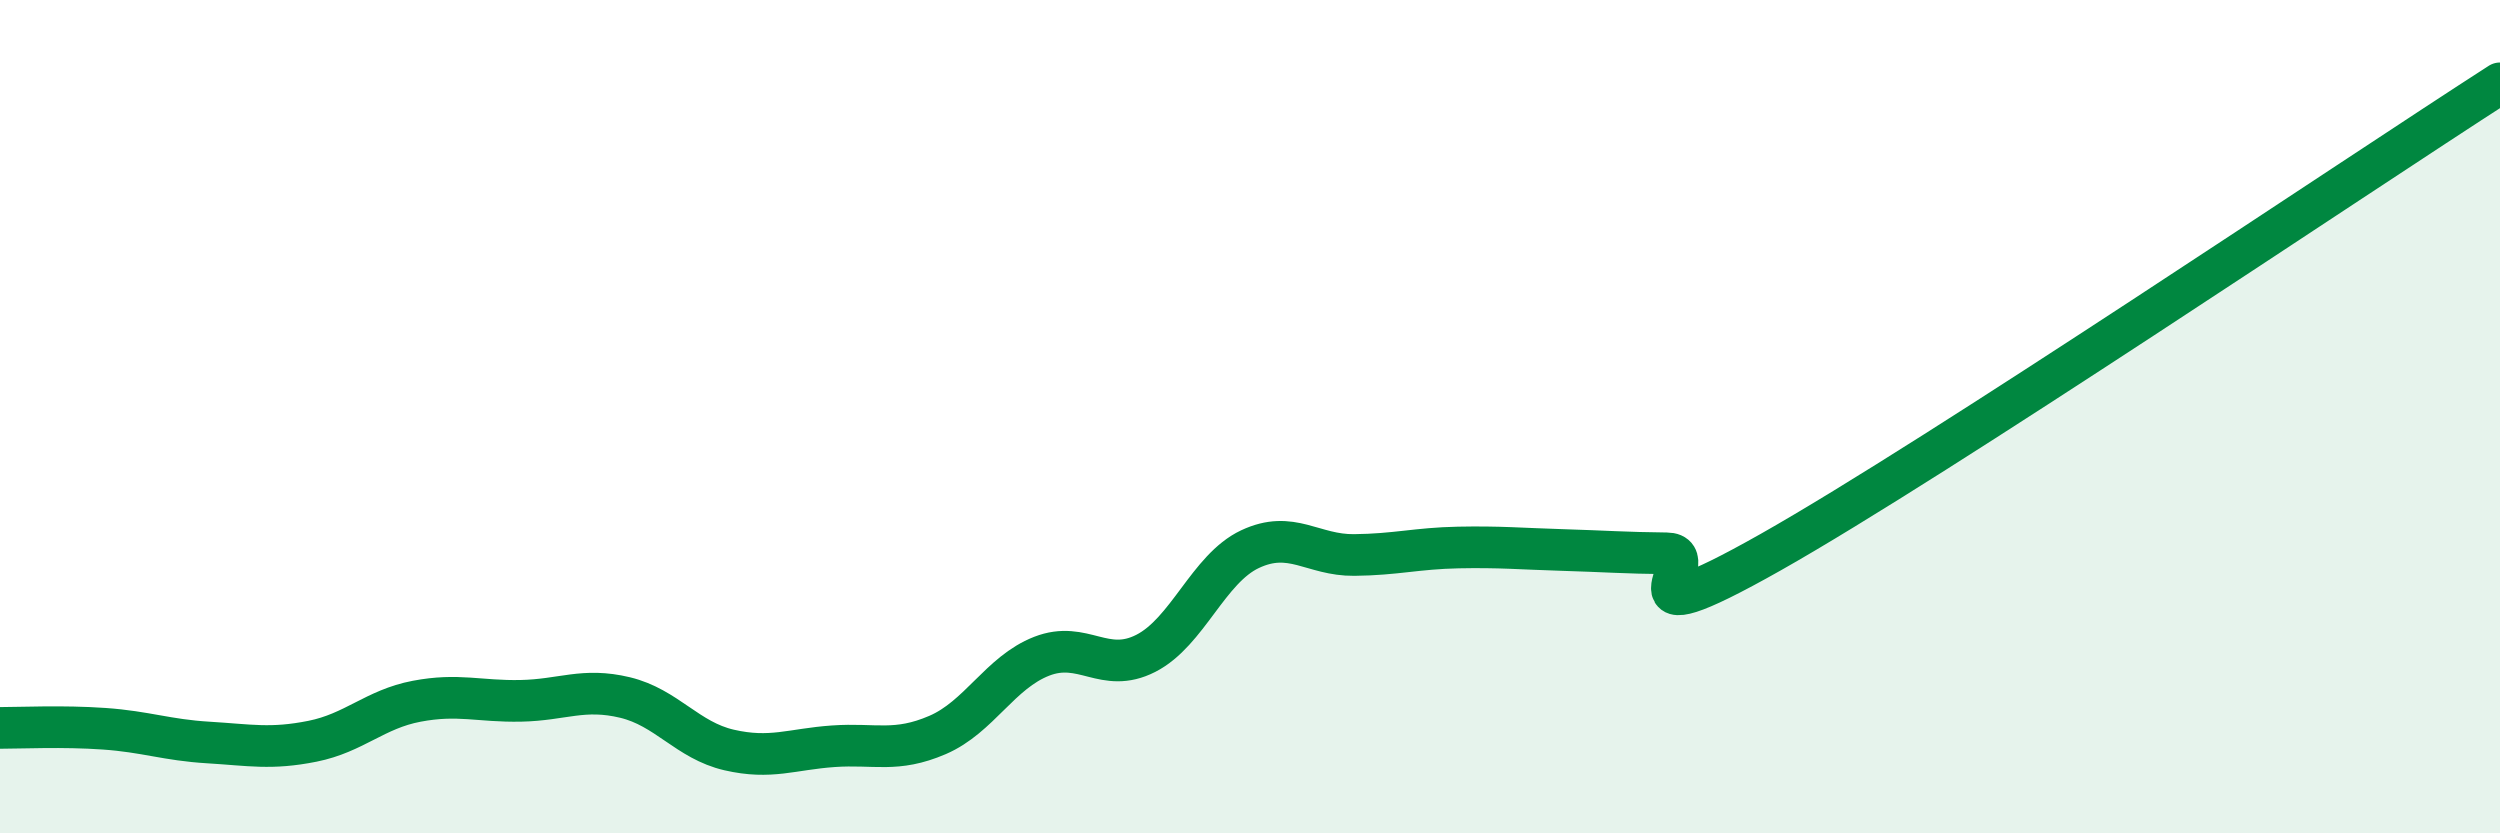
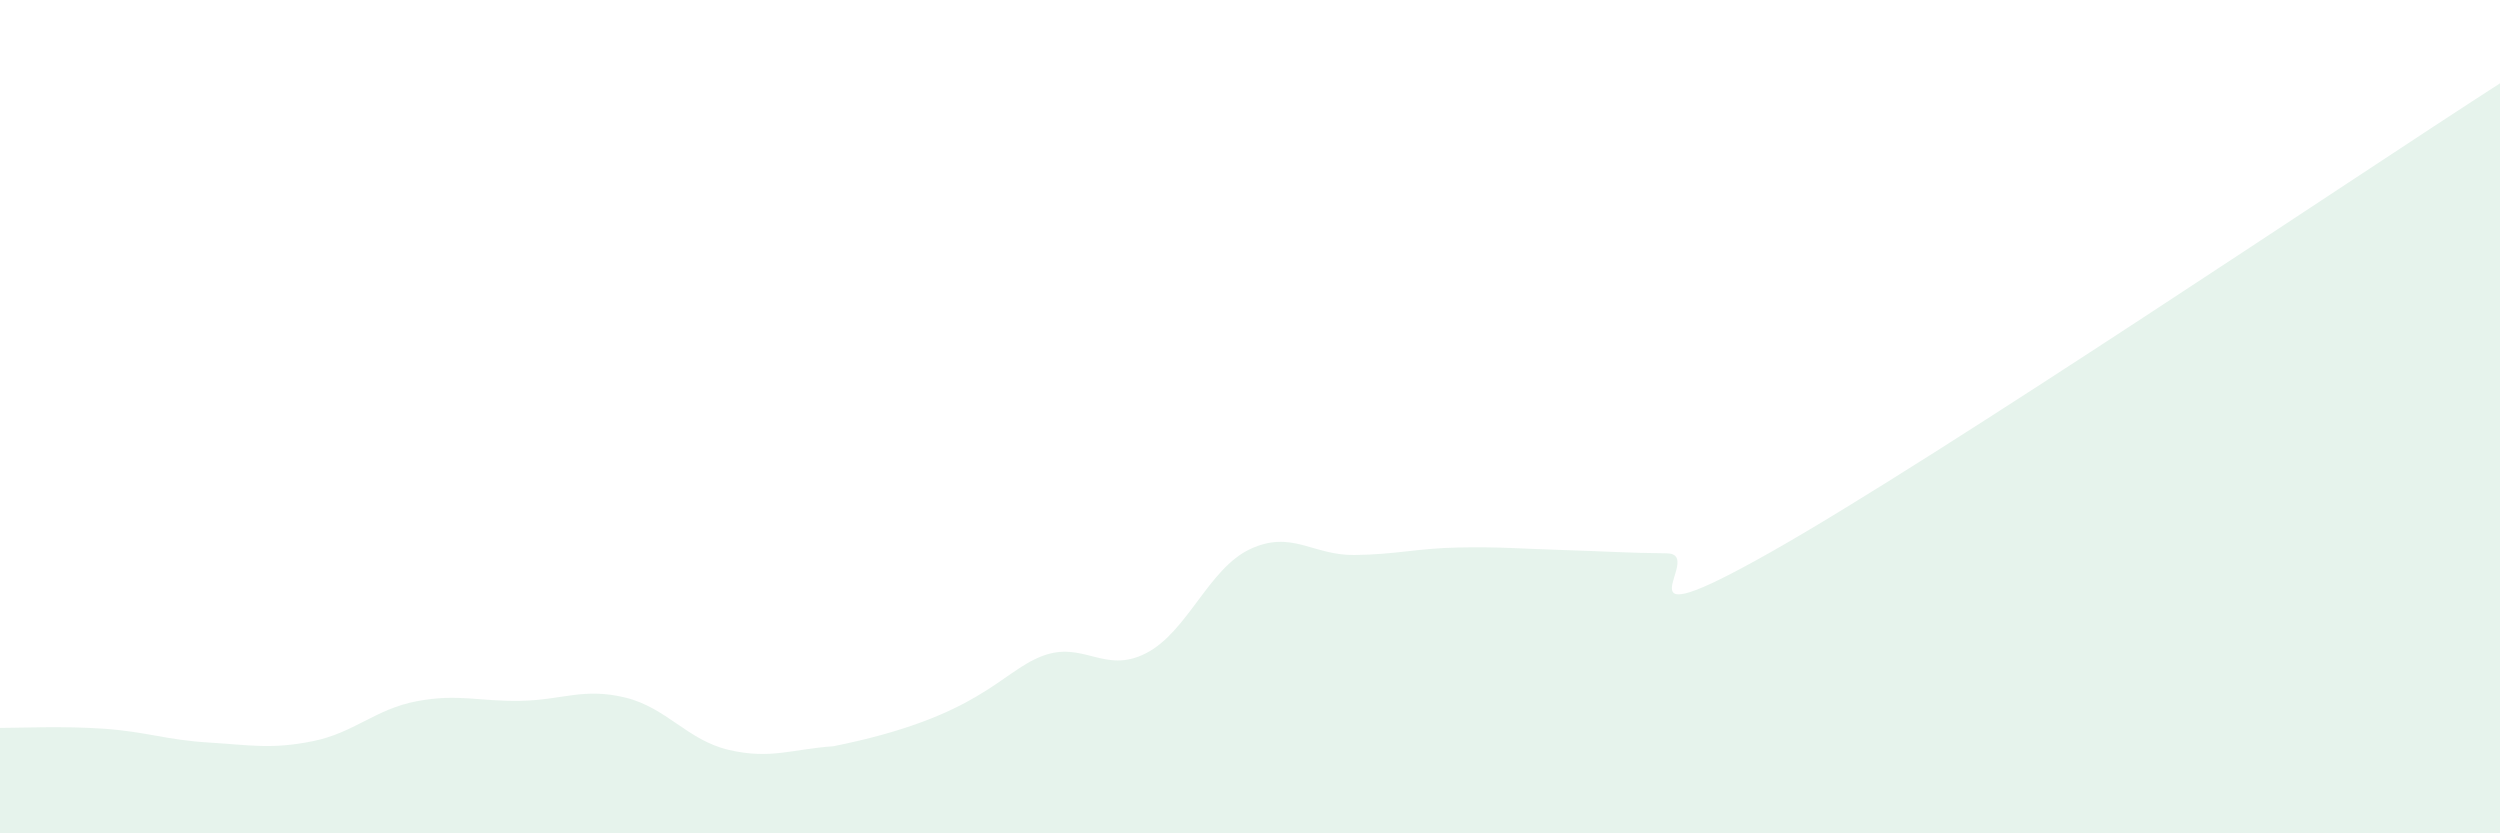
<svg xmlns="http://www.w3.org/2000/svg" width="60" height="20" viewBox="0 0 60 20">
-   <path d="M 0,17.47 C 0.5,17.47 1.5,17.42 2.5,17.49 C 3.5,17.56 4,17.76 5,17.82 C 6,17.88 6.5,17.99 7.5,17.79 C 8.5,17.59 9,17.02 10,16.83 C 11,16.64 11.5,16.84 12.5,16.82 C 13.5,16.8 14,16.5 15,16.74 C 16,16.98 16.5,17.77 17.5,18 C 18.5,18.23 19,17.98 20,17.91 C 21,17.84 21.5,18.07 22.5,17.64 C 23.5,17.21 24,16.14 25,15.75 C 26,15.36 26.5,16.19 27.5,15.68 C 28.5,15.17 29,13.65 30,13.18 C 31,12.71 31.5,13.33 32.5,13.32 C 33.5,13.31 34,13.16 35,13.14 C 36,13.12 36.5,13.17 37.5,13.2 C 38.5,13.23 39,13.27 40,13.28 C 41,13.29 38.5,15.51 42.5,13.25 C 46.5,10.99 56.5,4.25 60,2L60 20L0 20Z" fill="#008740" opacity="0.1" stroke-linecap="round" stroke-linejoin="round" />
-   <path d="M 0,17.47 C 0.5,17.47 1.5,17.42 2.5,17.49 C 3.5,17.56 4,17.76 5,17.82 C 6,17.88 6.5,17.99 7.5,17.79 C 8.5,17.59 9,17.02 10,16.83 C 11,16.64 11.5,16.84 12.5,16.82 C 13.5,16.8 14,16.5 15,16.74 C 16,16.98 16.5,17.77 17.5,18 C 18.5,18.23 19,17.98 20,17.91 C 21,17.84 21.5,18.07 22.5,17.64 C 23.5,17.21 24,16.14 25,15.75 C 26,15.36 26.5,16.19 27.5,15.68 C 28.5,15.17 29,13.65 30,13.18 C 31,12.71 31.5,13.33 32.5,13.32 C 33.5,13.31 34,13.16 35,13.14 C 36,13.12 36.5,13.17 37.5,13.2 C 38.5,13.23 39,13.27 40,13.28 C 41,13.29 38.5,15.51 42.5,13.25 C 46.5,10.99 56.5,4.25 60,2" stroke="#008740" stroke-width="1" fill="none" stroke-linecap="round" stroke-linejoin="round" />
+   <path d="M 0,17.47 C 0.5,17.47 1.5,17.42 2.5,17.49 C 3.5,17.56 4,17.76 5,17.82 C 6,17.88 6.5,17.99 7.5,17.79 C 8.5,17.59 9,17.02 10,16.83 C 11,16.64 11.5,16.84 12.5,16.82 C 13.5,16.8 14,16.5 15,16.74 C 16,16.98 16.5,17.77 17.5,18 C 18.5,18.23 19,17.98 20,17.91 C 23.5,17.21 24,16.14 25,15.75 C 26,15.36 26.5,16.19 27.5,15.68 C 28.5,15.17 29,13.65 30,13.18 C 31,12.71 31.5,13.33 32.5,13.32 C 33.5,13.31 34,13.16 35,13.14 C 36,13.12 36.5,13.17 37.5,13.2 C 38.5,13.23 39,13.27 40,13.28 C 41,13.29 38.5,15.51 42.5,13.25 C 46.5,10.99 56.5,4.25 60,2L60 20L0 20Z" fill="#008740" opacity="0.1" stroke-linecap="round" stroke-linejoin="round" />
</svg>